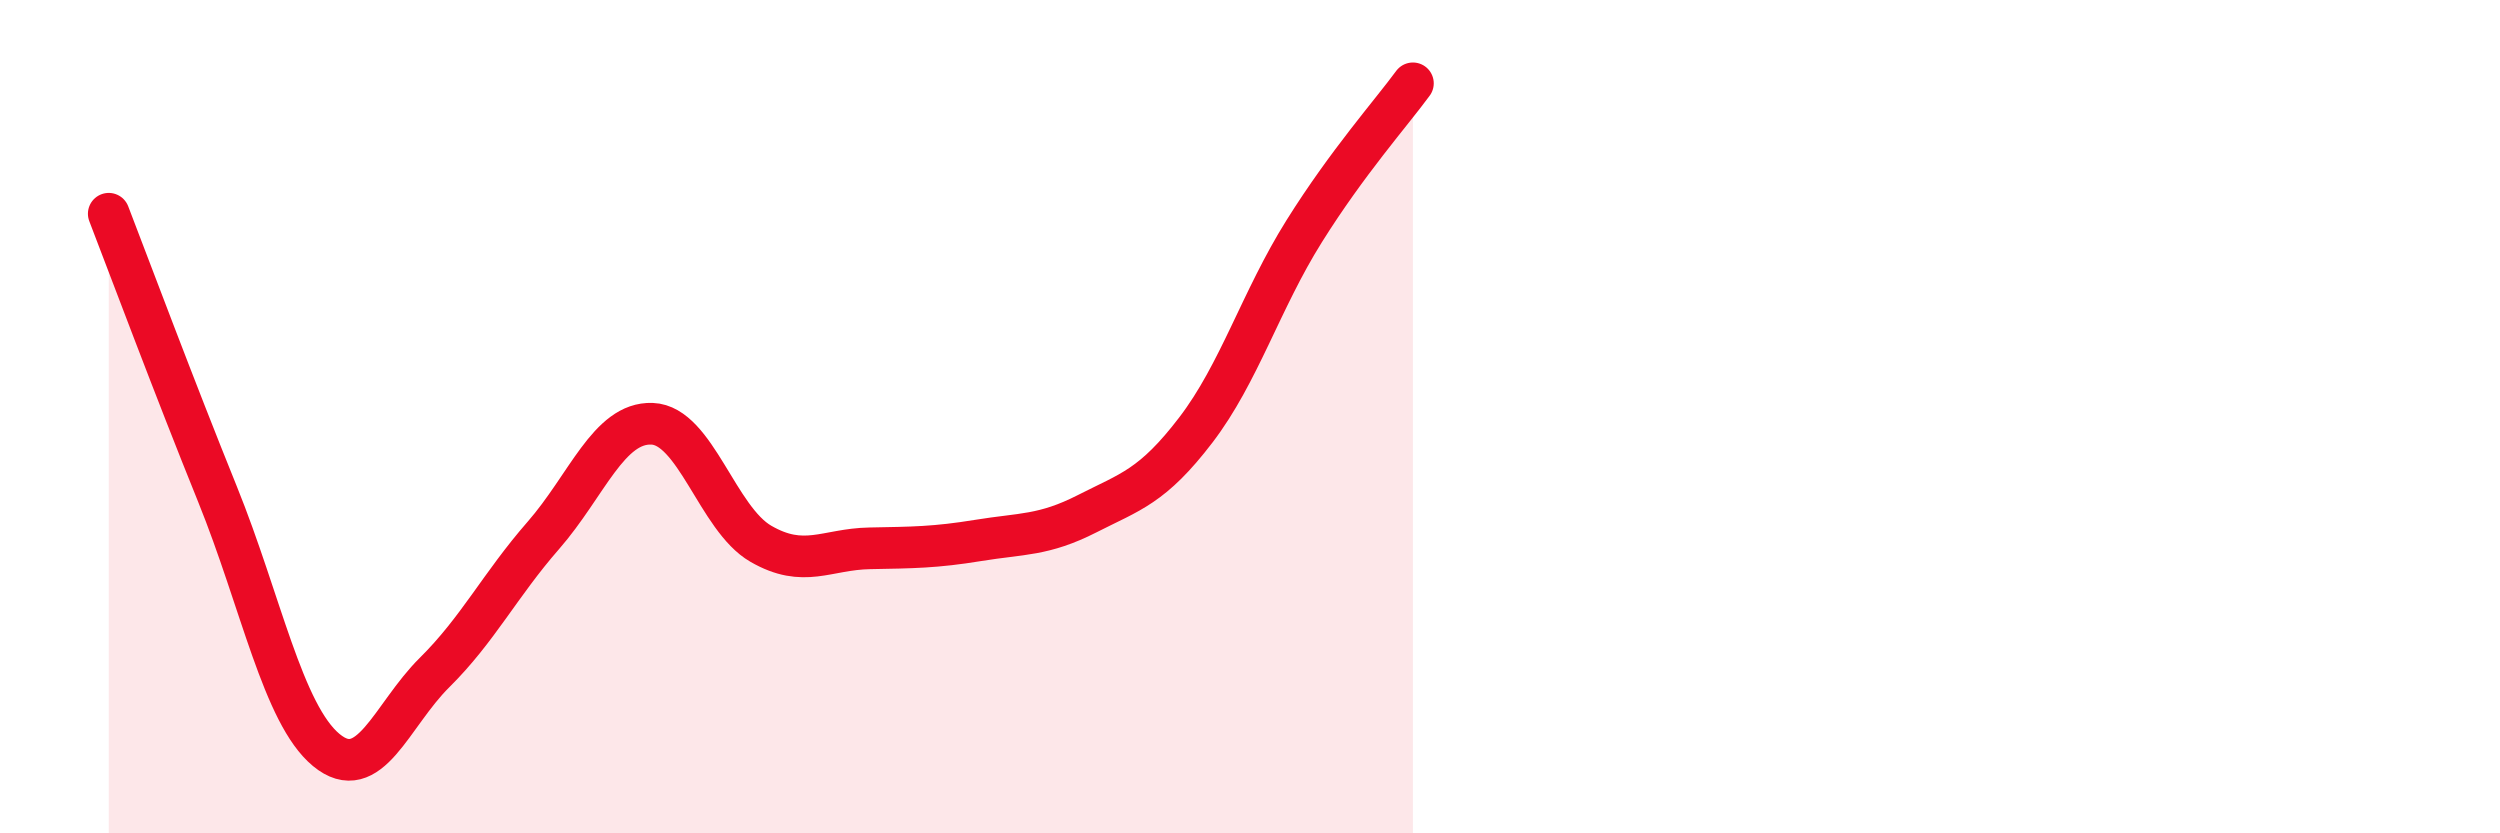
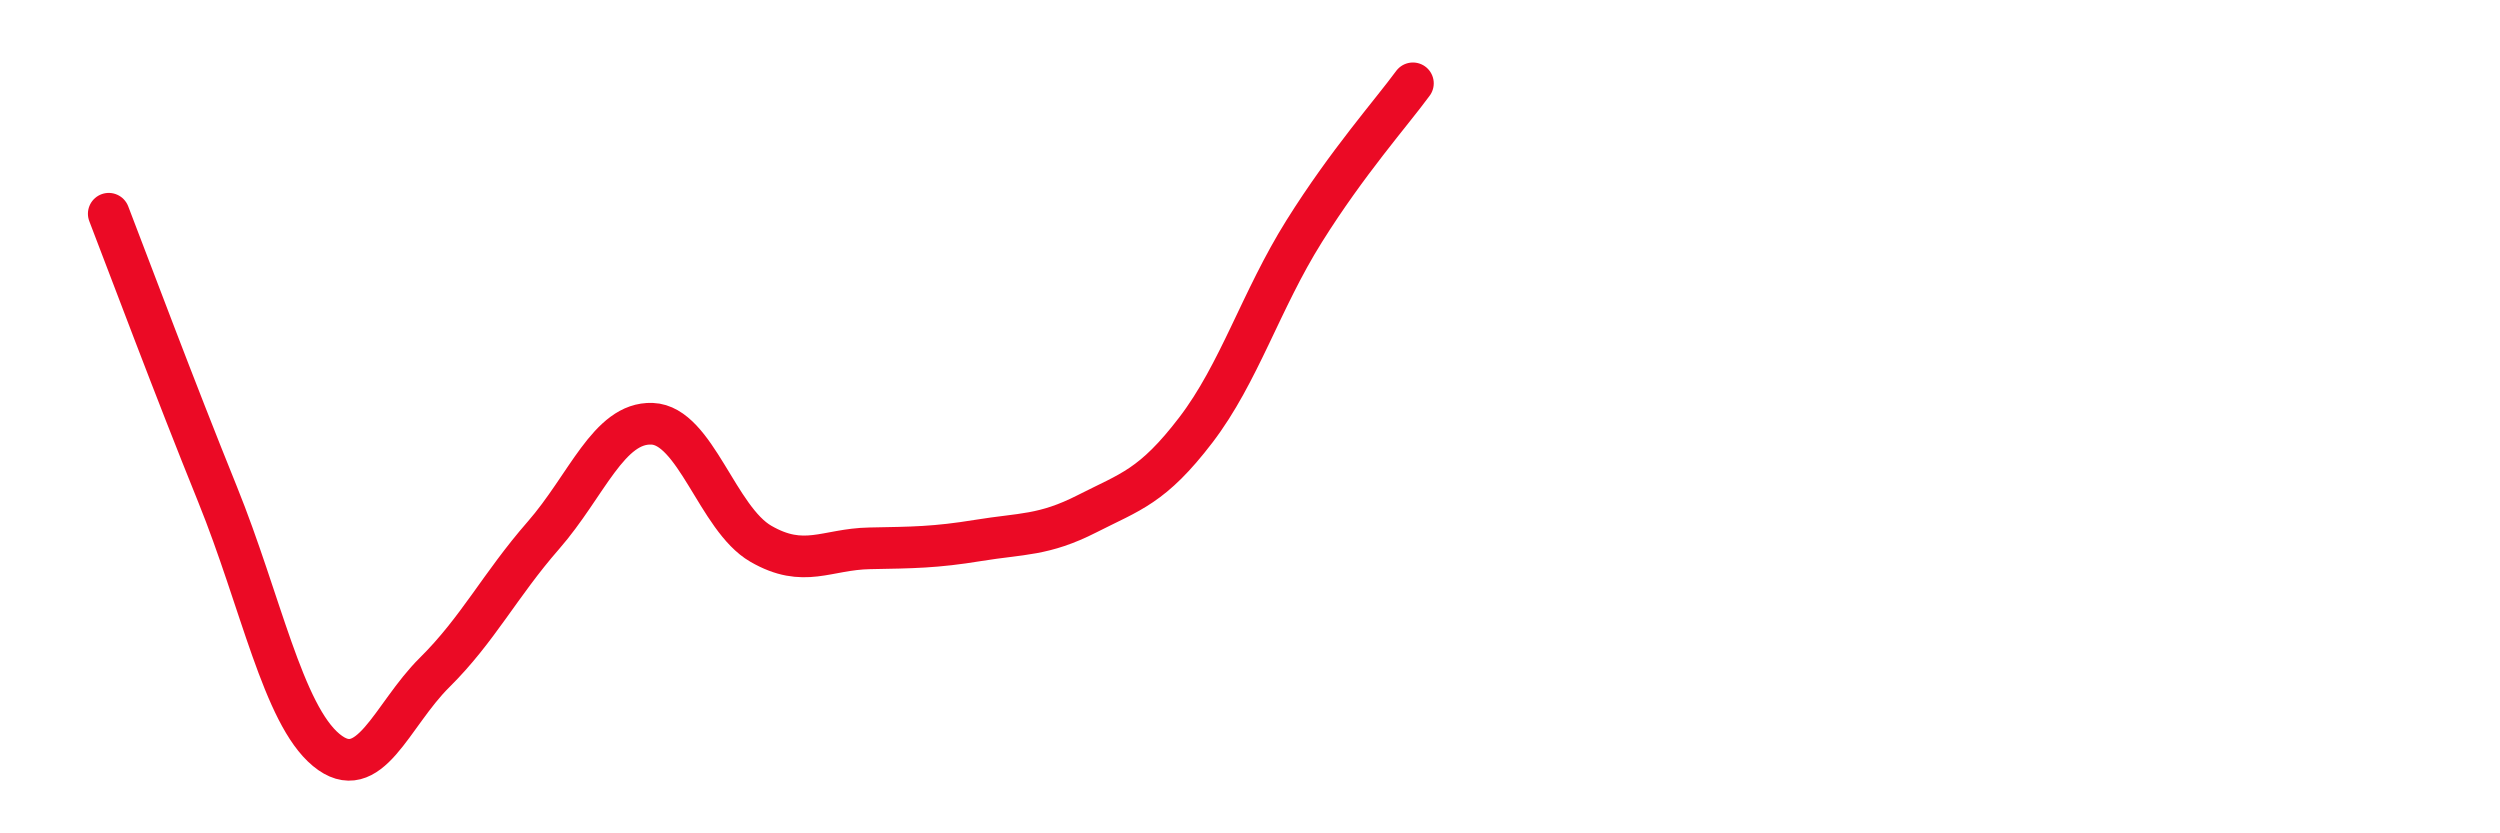
<svg xmlns="http://www.w3.org/2000/svg" width="60" height="20" viewBox="0 0 60 20">
-   <path d="M 2.61,5.13 C 3.13,6.48 4.18,9.29 5.22,11.86 C 6.26,14.43 6.79,17.14 7.83,18 C 8.87,18.86 9.39,17.17 10.43,16.14 C 11.47,15.11 12,14.04 13.04,12.85 C 14.08,11.66 14.61,10.13 15.65,10.17 C 16.69,10.21 17.22,12.45 18.26,13.05 C 19.3,13.65 19.83,13.18 20.87,13.16 C 21.91,13.14 22.44,13.14 23.48,12.97 C 24.52,12.8 25.05,12.86 26.09,12.33 C 27.13,11.8 27.66,11.68 28.7,10.32 C 29.74,8.96 30.26,7.21 31.3,5.55 C 32.34,3.89 33.39,2.71 33.91,2L33.91 20L2.61 20Z" fill="#EB0A25" opacity="0.1" stroke-linecap="round" stroke-linejoin="round" />
  <path d="M 2.61,5.13 C 3.13,6.48 4.18,9.29 5.22,11.86 C 6.26,14.43 6.79,17.14 7.83,18 C 8.87,18.86 9.39,17.17 10.43,16.14 C 11.47,15.11 12,14.04 13.04,12.85 C 14.08,11.66 14.61,10.13 15.65,10.17 C 16.69,10.21 17.22,12.45 18.26,13.05 C 19.3,13.65 19.83,13.18 20.87,13.16 C 21.91,13.14 22.44,13.14 23.48,12.97 C 24.52,12.8 25.05,12.86 26.09,12.33 C 27.13,11.8 27.66,11.68 28.7,10.32 C 29.74,8.96 30.26,7.21 31.3,5.55 C 32.34,3.89 33.39,2.71 33.91,2" stroke="#EB0A25" stroke-width="1" fill="none" stroke-linecap="round" stroke-linejoin="round" />
</svg>